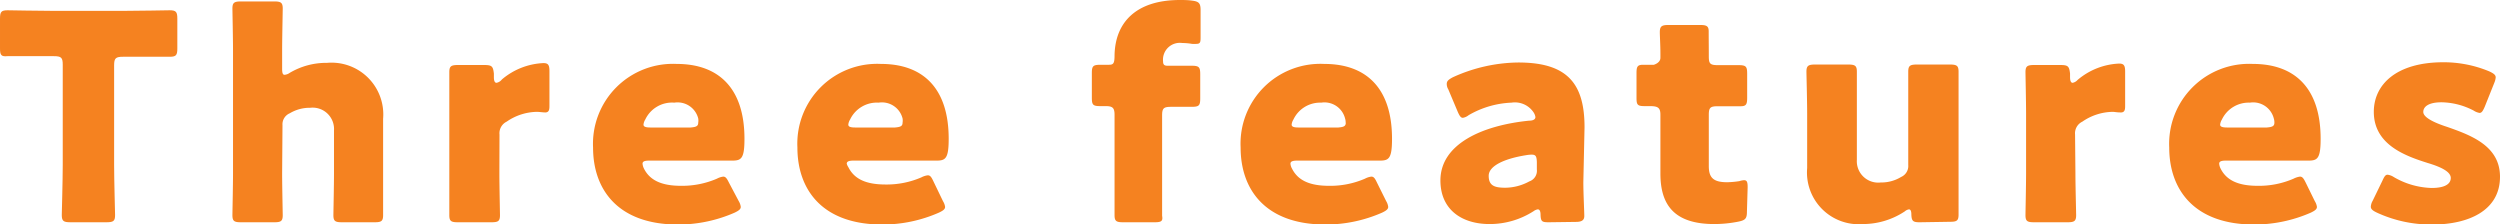
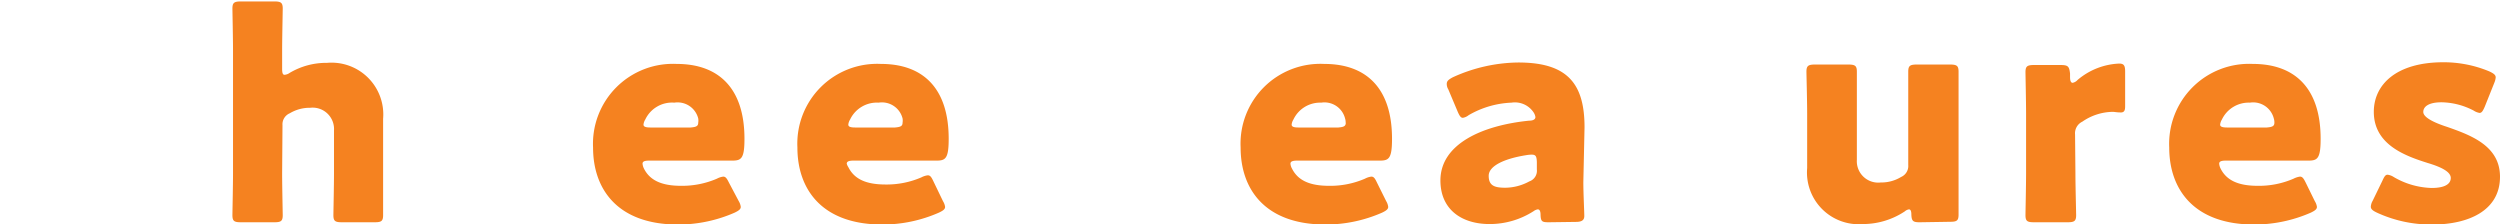
<svg xmlns="http://www.w3.org/2000/svg" viewBox="0 0 209.21 18.77">
  <g fill="#f58220">
-     <path d="m9.55 13.8c0 1.27.08 4 .08 4.2 0 .51-.15.6-.73.6h-3c-.57 0-.73-.09-.73-.6 0-.17.08-2.93.08-4.2v-8.38c0-.6-.12-.72-.75-.72h-.5c-.9 0-3.21 0-3.38 0-.52.05-.62-.09-.62-.64v-2.5c0-.56.1-.7.63-.7.17 0 2.7.05 3.88.05h5.82c1.18 0 3.67-.05 3.88-.05.53 0 .63.15.63.7v2.5c0 .55-.1.69-.63.69-.17 0-2.48 0-3.38 0h-.53c-.62 0-.75.12-.75.72z" />
    <path d="m23.61 14.52c0 1 .05 3.31.05 3.48 0 .51-.15.6-.72.6h-2.76c-.58 0-.73-.09-.73-.6 0-.17.05-2.49.05-3.48v-10.32c0-1-.05-3.31-.05-3.48 0-.5.15-.6.73-.6h2.76c.57 0 .72.1.72.6 0 .24-.05 2.52-.05 3.48v1.56c0 .34.05.5.2.5a.85.85 0 0 0 .43-.16 6 6 0 0 1 3.13-.84 4.33 4.33 0 0 1 4.69 4.68v4.58 3.48c0 .51-.15.6-.72.6h-2.71c-.58 0-.73-.09-.73-.6 0-.17.05-2.49.05-3.48v-3.6a1.79 1.79 0 0 0 -2-1.9 3.23 3.23 0 0 0 -1.7.46 1 1 0 0 0 -.61 1z" />
-     <path d="m41.79 14.52c0 1 .05 3.31.05 3.48 0 .51-.15.6-.73.6h-2.78c-.58 0-.73-.09-.73-.6 0-.17 0-2.49 0-3.48v-5c0-1 0-3.31 0-3.48 0-.5.15-.6.73-.6h2.18c.65 0 .75.1.82.72v.29c0 .31.07.48.22.48a.75.75 0 0 0 .45-.28 5.74 5.74 0 0 1 3.48-1.37c.4 0 .5.17.5.67v2.88c0 .27 0 .58-.35.58-.17 0-.53-.05-.68-.05a4.56 4.56 0 0 0 -2.55.82 1.08 1.08 0 0 0 -.6 1.08z" />
    <path d="m61.82 16.83a1.21 1.21 0 0 1 .17.48c0 .19-.15.31-.5.48a11.79 11.79 0 0 1 -4.74 1c-5.11 0-7.12-3-7.12-6.44a6.69 6.69 0 0 1 7-7c3.48 0 5.67 2 5.67 6.26 0 1.63-.25 1.83-1 1.83h-6.96c-.4 0-.57.07-.57.26a1.14 1.14 0 0 0 .12.41c.5 1 1.51 1.44 3.11 1.44a7.35 7.35 0 0 0 3-.6 1.53 1.53 0 0 1 .52-.17c.2 0 .3.14.48.5zm-3.39-6.56a1.11 1.11 0 0 0 0-.36 1.78 1.78 0 0 0 -2-1.32 2.48 2.48 0 0 0 -2.43 1.41 1 1 0 0 0 -.15.43c0 .17.18.24.58.24h3.37c.45-.04.63-.11.63-.4z" />
    <path d="m78.91 16.83a1.25 1.25 0 0 1 .18.48c0 .19-.15.31-.51.48a11.74 11.74 0 0 1 -4.73 1c-5.12 0-7.12-3-7.12-6.44a6.68 6.68 0 0 1 7-7c3.48 0 5.66 2 5.66 6.26 0 1.63-.25 1.83-1 1.83h-6.95c-.4 0-.58.07-.58.26a1 1 0 0 0 .14.3c.5 1 1.5 1.44 3.11 1.44a7.3 7.3 0 0 0 3-.6 1.56 1.56 0 0 1 .53-.17c.2 0 .3.14.47.5zm-3.38-6.56a1.11 1.11 0 0 0 0-.36 1.78 1.78 0 0 0 -2-1.32 2.48 2.48 0 0 0 -2.39 1.41 1 1 0 0 0 -.15.43c0 .17.17.24.58.24h3.33c.45-.04.63-.11.63-.4z" />
-     <path d="m96.61 18.6h-2.61c-.58 0-.73-.09-.73-.6 0-.17 0-2.49 0-3.48v-4.92c0-.58-.17-.72-.75-.72h-.45c-.6 0-.7-.1-.7-.7v-2.06c0-.6.1-.7.75-.7h.67c.38 0 .48-.1.48-.79.05-2.78 1.83-4.63 5.47-4.63.3 0 .65 0 1 .05.58.07.73.21.73.79v2.21c0 .45 0 .62-.35.62a2 2 0 0 1 -.38 0 4.86 4.86 0 0 0 -.8-.07 1.41 1.41 0 0 0 -1.61 1.54c0 .26.1.36.35.36h1 1c.66 0 .76.1.76.72v2c0 .63-.1.72-.76.72h-1-.68c-.62 0-.75.12-.75.72v4.92 3.48c.08.45-.07.54-.64.54z" />
    <path d="m116 16.83a1.21 1.21 0 0 1 .17.48c0 .19-.15.31-.5.48a11.79 11.79 0 0 1 -4.74 1c-5.11 0-7.11-3-7.11-6.44a6.68 6.68 0 0 1 7-7c3.49 0 5.67 2 5.67 6.26 0 1.63-.25 1.83-1 1.83h-6.92c-.4 0-.58.07-.58.26a1 1 0 0 0 .13.41c.5 1 1.5 1.44 3.11 1.44a7.3 7.3 0 0 0 3-.6 1.5 1.5 0 0 1 .53-.17c.2 0 .3.14.47.5zm-3.39-6.56a1.11 1.11 0 0 0 -.05-.36 1.78 1.78 0 0 0 -2-1.32 2.47 2.47 0 0 0 -2.32 1.41 1 1 0 0 0 -.15.43c0 .17.17.24.57.24h3.34c.45-.04.62-.11.62-.4z" />
    <path d="m129.59 18.6c-.55 0-.65-.07-.67-.62 0-.31-.08-.46-.23-.46a.77.77 0 0 0 -.35.15 6.8 6.8 0 0 1 -3.68 1.08c-2.36 0-4.12-1.23-4.12-3.65 0-3 3.39-4.59 7.4-5 .38 0 .55-.12.55-.31a1 1 0 0 0 -.17-.41 1.88 1.88 0 0 0 -1.83-.79 7.73 7.73 0 0 0 -3.59 1.05 1.07 1.07 0 0 1 -.48.22c-.17 0-.27-.15-.42-.48l-.8-1.9a.89.89 0 0 1 -.13-.45c0-.24.13-.36.5-.56a13.47 13.47 0 0 1 5.49-1.24c4.11 0 5.54 1.77 5.54 5.42l-.1 4.59c0 .91.08 2.52.08 2.83s-.15.5-.7.5zm-1.42-5.66a3 3 0 0 0 -.48.05c-1.76.28-3.11.88-3.11 1.72s.5 1 1.4 1a4.27 4.27 0 0 0 2-.53.94.94 0 0 0 .63-1v-.63c-.02-.47-.09-.61-.44-.61z" />
-     <path d="m146.19 17.71c0 .58-.13.72-.73.84a10.42 10.42 0 0 1 -2 .2c-3.43 0-4.51-1.68-4.51-4.23v-4.92c0-.6-.22-.72-.9-.72h-.43c-.6 0-.67-.12-.67-.7v-2.06c0-.53.07-.7.55-.7h.9s.55-.15.55-.58v-.35c0-.67-.05-1.49-.05-1.8 0-.51.18-.6.75-.6h2.61c.55 0 .73.09.73.53s.01 1.53.01 2.11.1.72.73.72h.82.91c.65 0 .75.1.75.72v2c0 .56-.08.72-.55.72h-1.11-.8c-.63 0-.75.12-.75.72v4.3c0 1 .43 1.34 1.55 1.34a7.79 7.79 0 0 0 1-.09 1.55 1.55 0 0 1 .4-.08c.25 0 .3.17.3.6z" />
    <path d="m160.65 18.6c-.55 0-.68-.09-.7-.65 0-.31-.08-.43-.2-.43a.7.7 0 0 0 -.35.17 6.35 6.35 0 0 1 -3.49 1.06 4.33 4.33 0 0 1 -4.68-4.68v-4.59c0-1-.06-3.31-.06-3.48 0-.5.16-.6.73-.6h2.76c.58 0 .73.1.73.6v3.48 3.89a1.79 1.79 0 0 0 2 1.9 3.16 3.16 0 0 0 1.7-.46 1 1 0 0 0 .6-1v-4.33c0-1 0-3.31 0-3.48 0-.5.15-.6.73-.6h2.76c.57 0 .72.1.72.6v3.48 5 3.48c0 .51-.15.6-.72.6z" />
    <path d="m173.68 14.52c0 1 .06 3.31.06 3.48 0 .51-.16.6-.73.6h-2.78c-.58 0-.73-.09-.73-.6 0-.17.05-2.49.05-3.48v-5c0-1-.05-3.31-.05-3.48 0-.5.15-.6.73-.6h2.18c.65 0 .75.1.82.72v.29c0 .31.07.48.22.48a.75.75 0 0 0 .41-.24 5.74 5.74 0 0 1 3.48-1.37c.4 0 .5.17.5.67v2.84c0 .27 0 .58-.35.58s-.53-.05-.68-.05a4.56 4.56 0 0 0 -2.55.82 1.08 1.08 0 0 0 -.61 1.08z" />
    <path d="m193.71 16.83a1.25 1.25 0 0 1 .18.48c0 .19-.15.31-.5.48a11.83 11.83 0 0 1 -4.74 1c-5.11 0-7.12-3-7.12-6.44a6.69 6.69 0 0 1 7-7c3.48 0 5.67 2 5.67 6.26 0 1.63-.25 1.83-1 1.83h-6.92c-.4 0-.57.07-.57.26a1.14 1.14 0 0 0 .12.41c.5 1 1.51 1.44 3.11 1.44a7.26 7.26 0 0 0 3-.6 1.63 1.63 0 0 1 .53-.17c.2 0 .3.14.48.5zm-3.38-6.56a1.11 1.11 0 0 0 -.05-.36 1.78 1.78 0 0 0 -2-1.32 2.48 2.48 0 0 0 -2.34 1.41 1 1 0 0 0 -.15.43c0 .17.18.24.58.24h3.33c.45-.04.63-.11.63-.4z" />
    <path d="m209.21 14.79c0 2.88-2.71 4-5.67 4a10.82 10.82 0 0 1 -4.64-1c-.35-.17-.5-.29-.5-.5a1.12 1.12 0 0 1 .15-.48l.83-1.71c.15-.33.25-.48.42-.48a1.24 1.24 0 0 1 .51.19 6.62 6.62 0 0 0 3.18.92c1.08 0 1.6-.32 1.6-.84s-.82-.92-1.93-1.25c-1.9-.6-4.51-1.54-4.51-4.28 0-2.28 1.88-4.15 5.82-4.15a9.94 9.94 0 0 1 3.86.77c.35.17.52.29.52.5a1.49 1.49 0 0 1 -.12.46l-.8 2c-.15.34-.25.51-.43.51a1.27 1.27 0 0 1 -.5-.2 6 6 0 0 0 -2.68-.69c-1.08 0-1.53.36-1.53.81s.88.89 2 1.25c1.96.69 4.42 1.57 4.42 4.17z" />
  </g>
</svg>